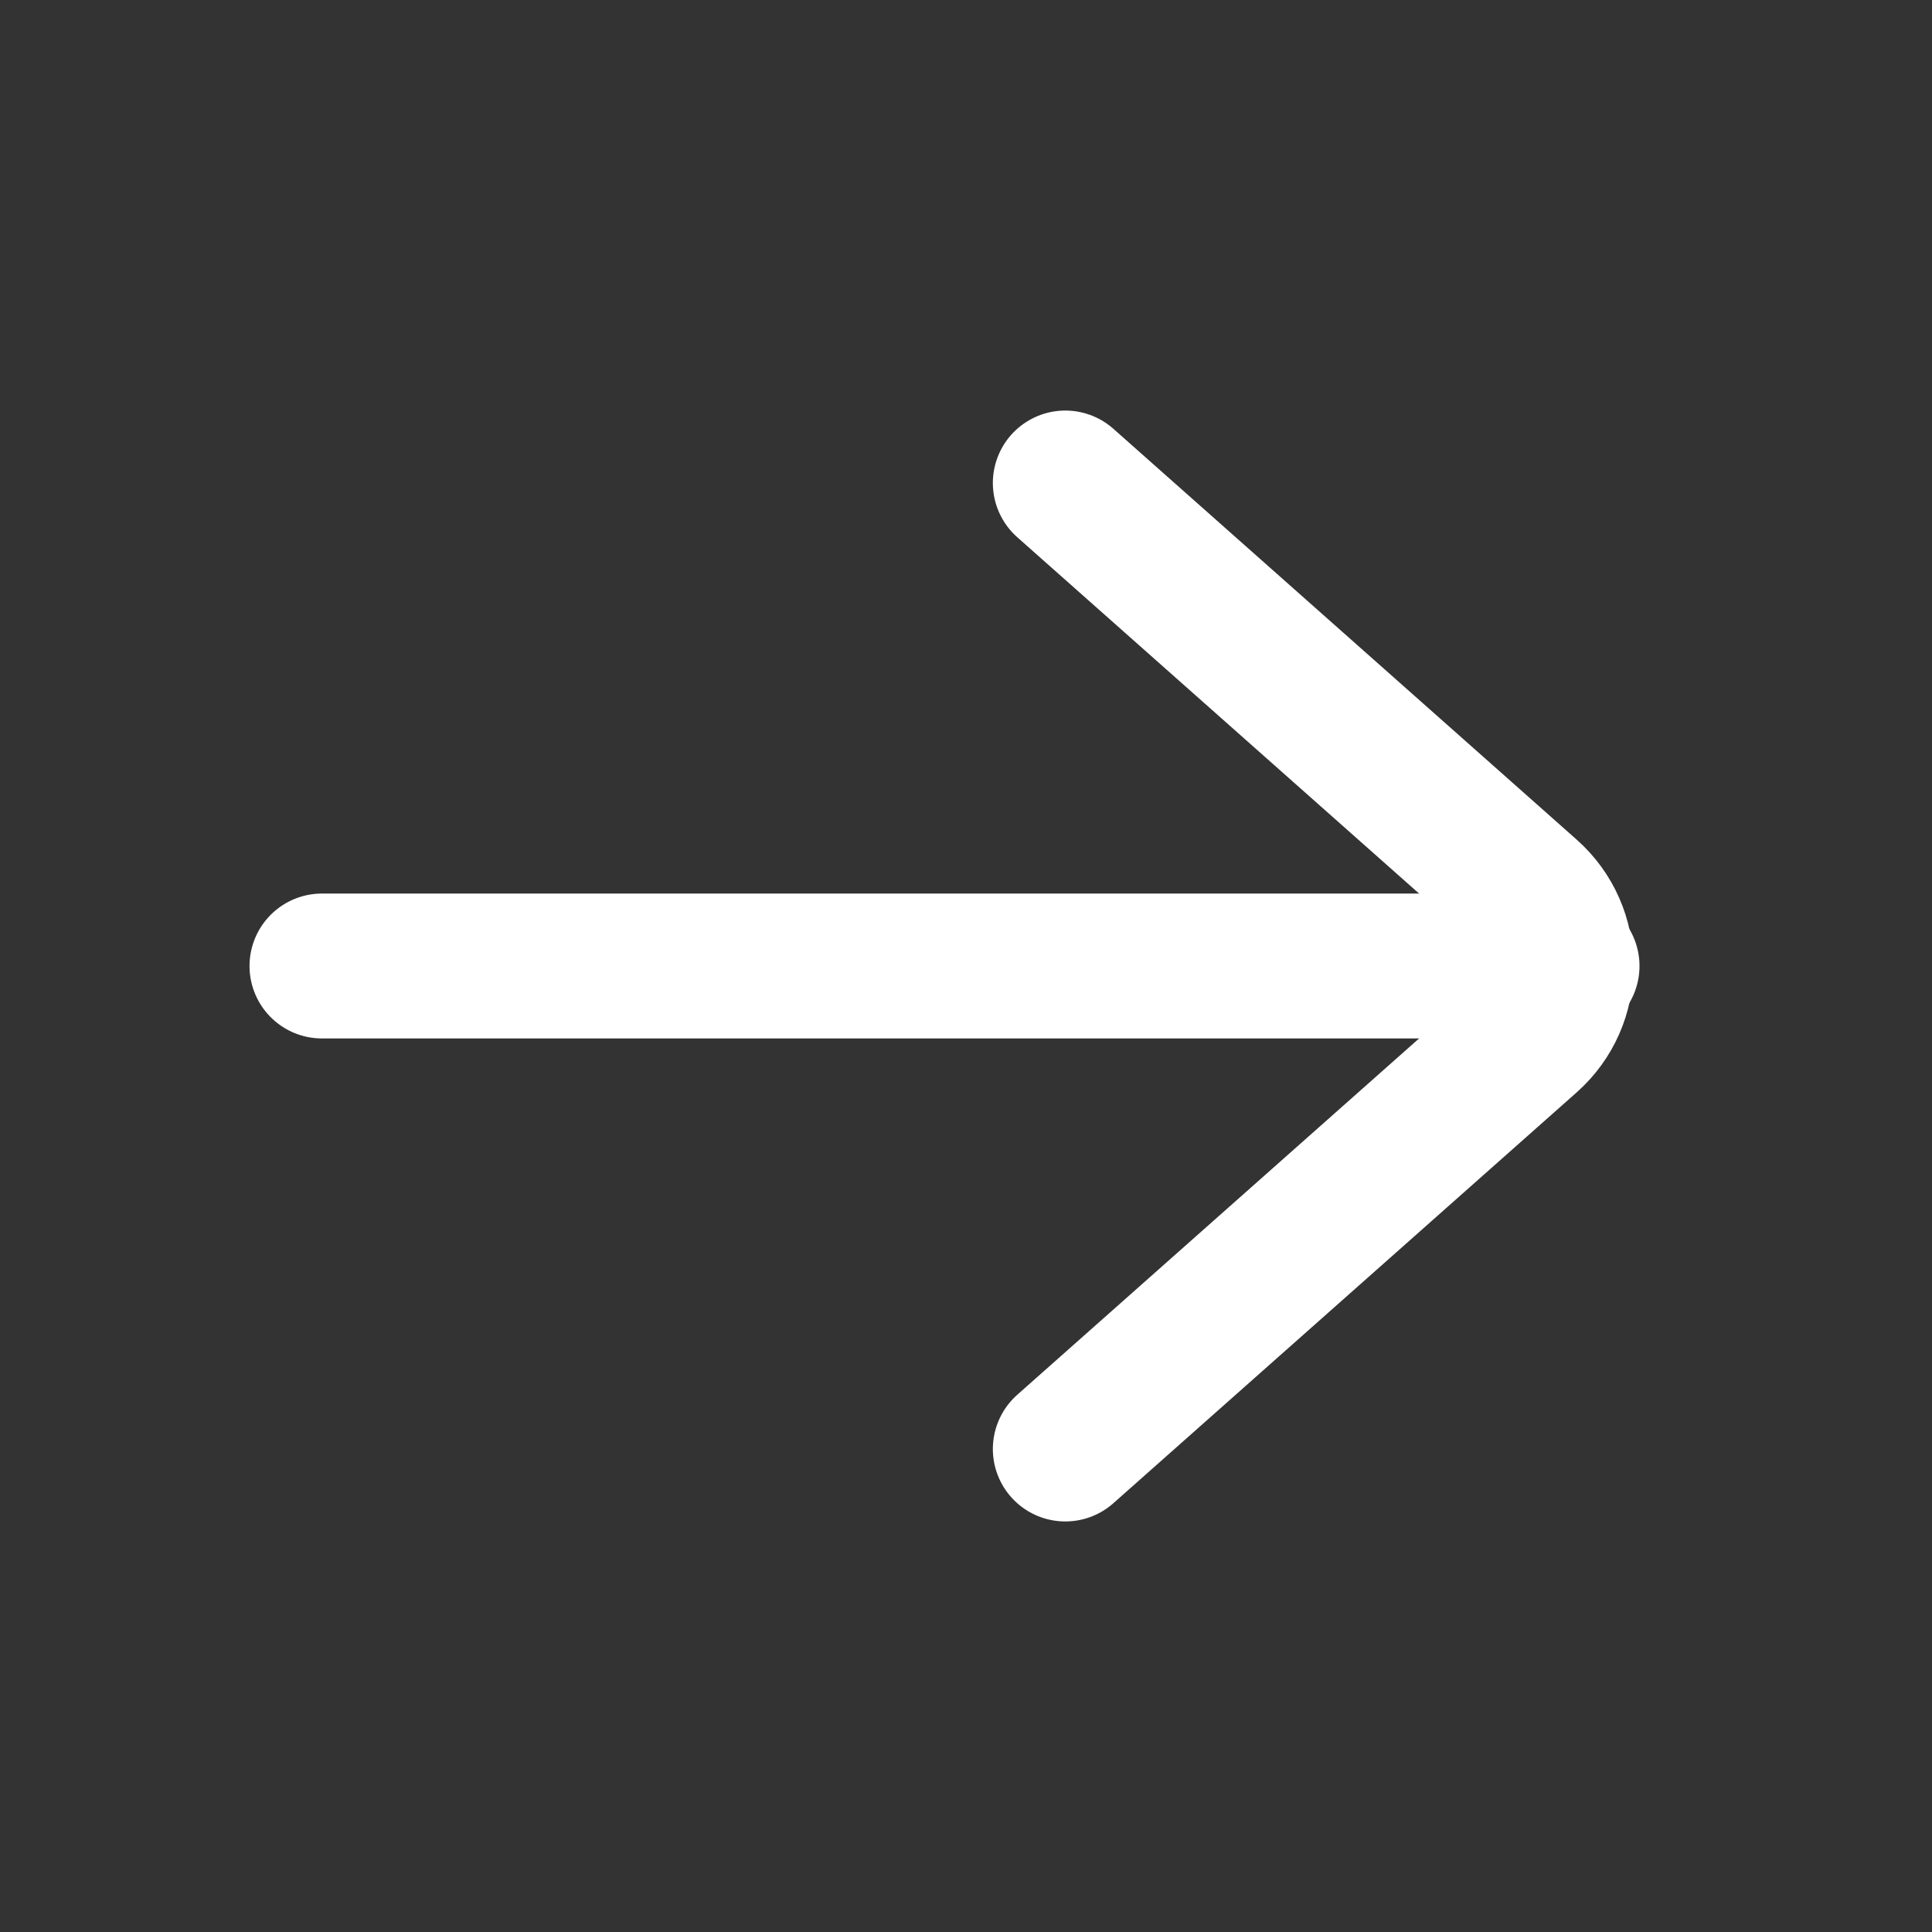
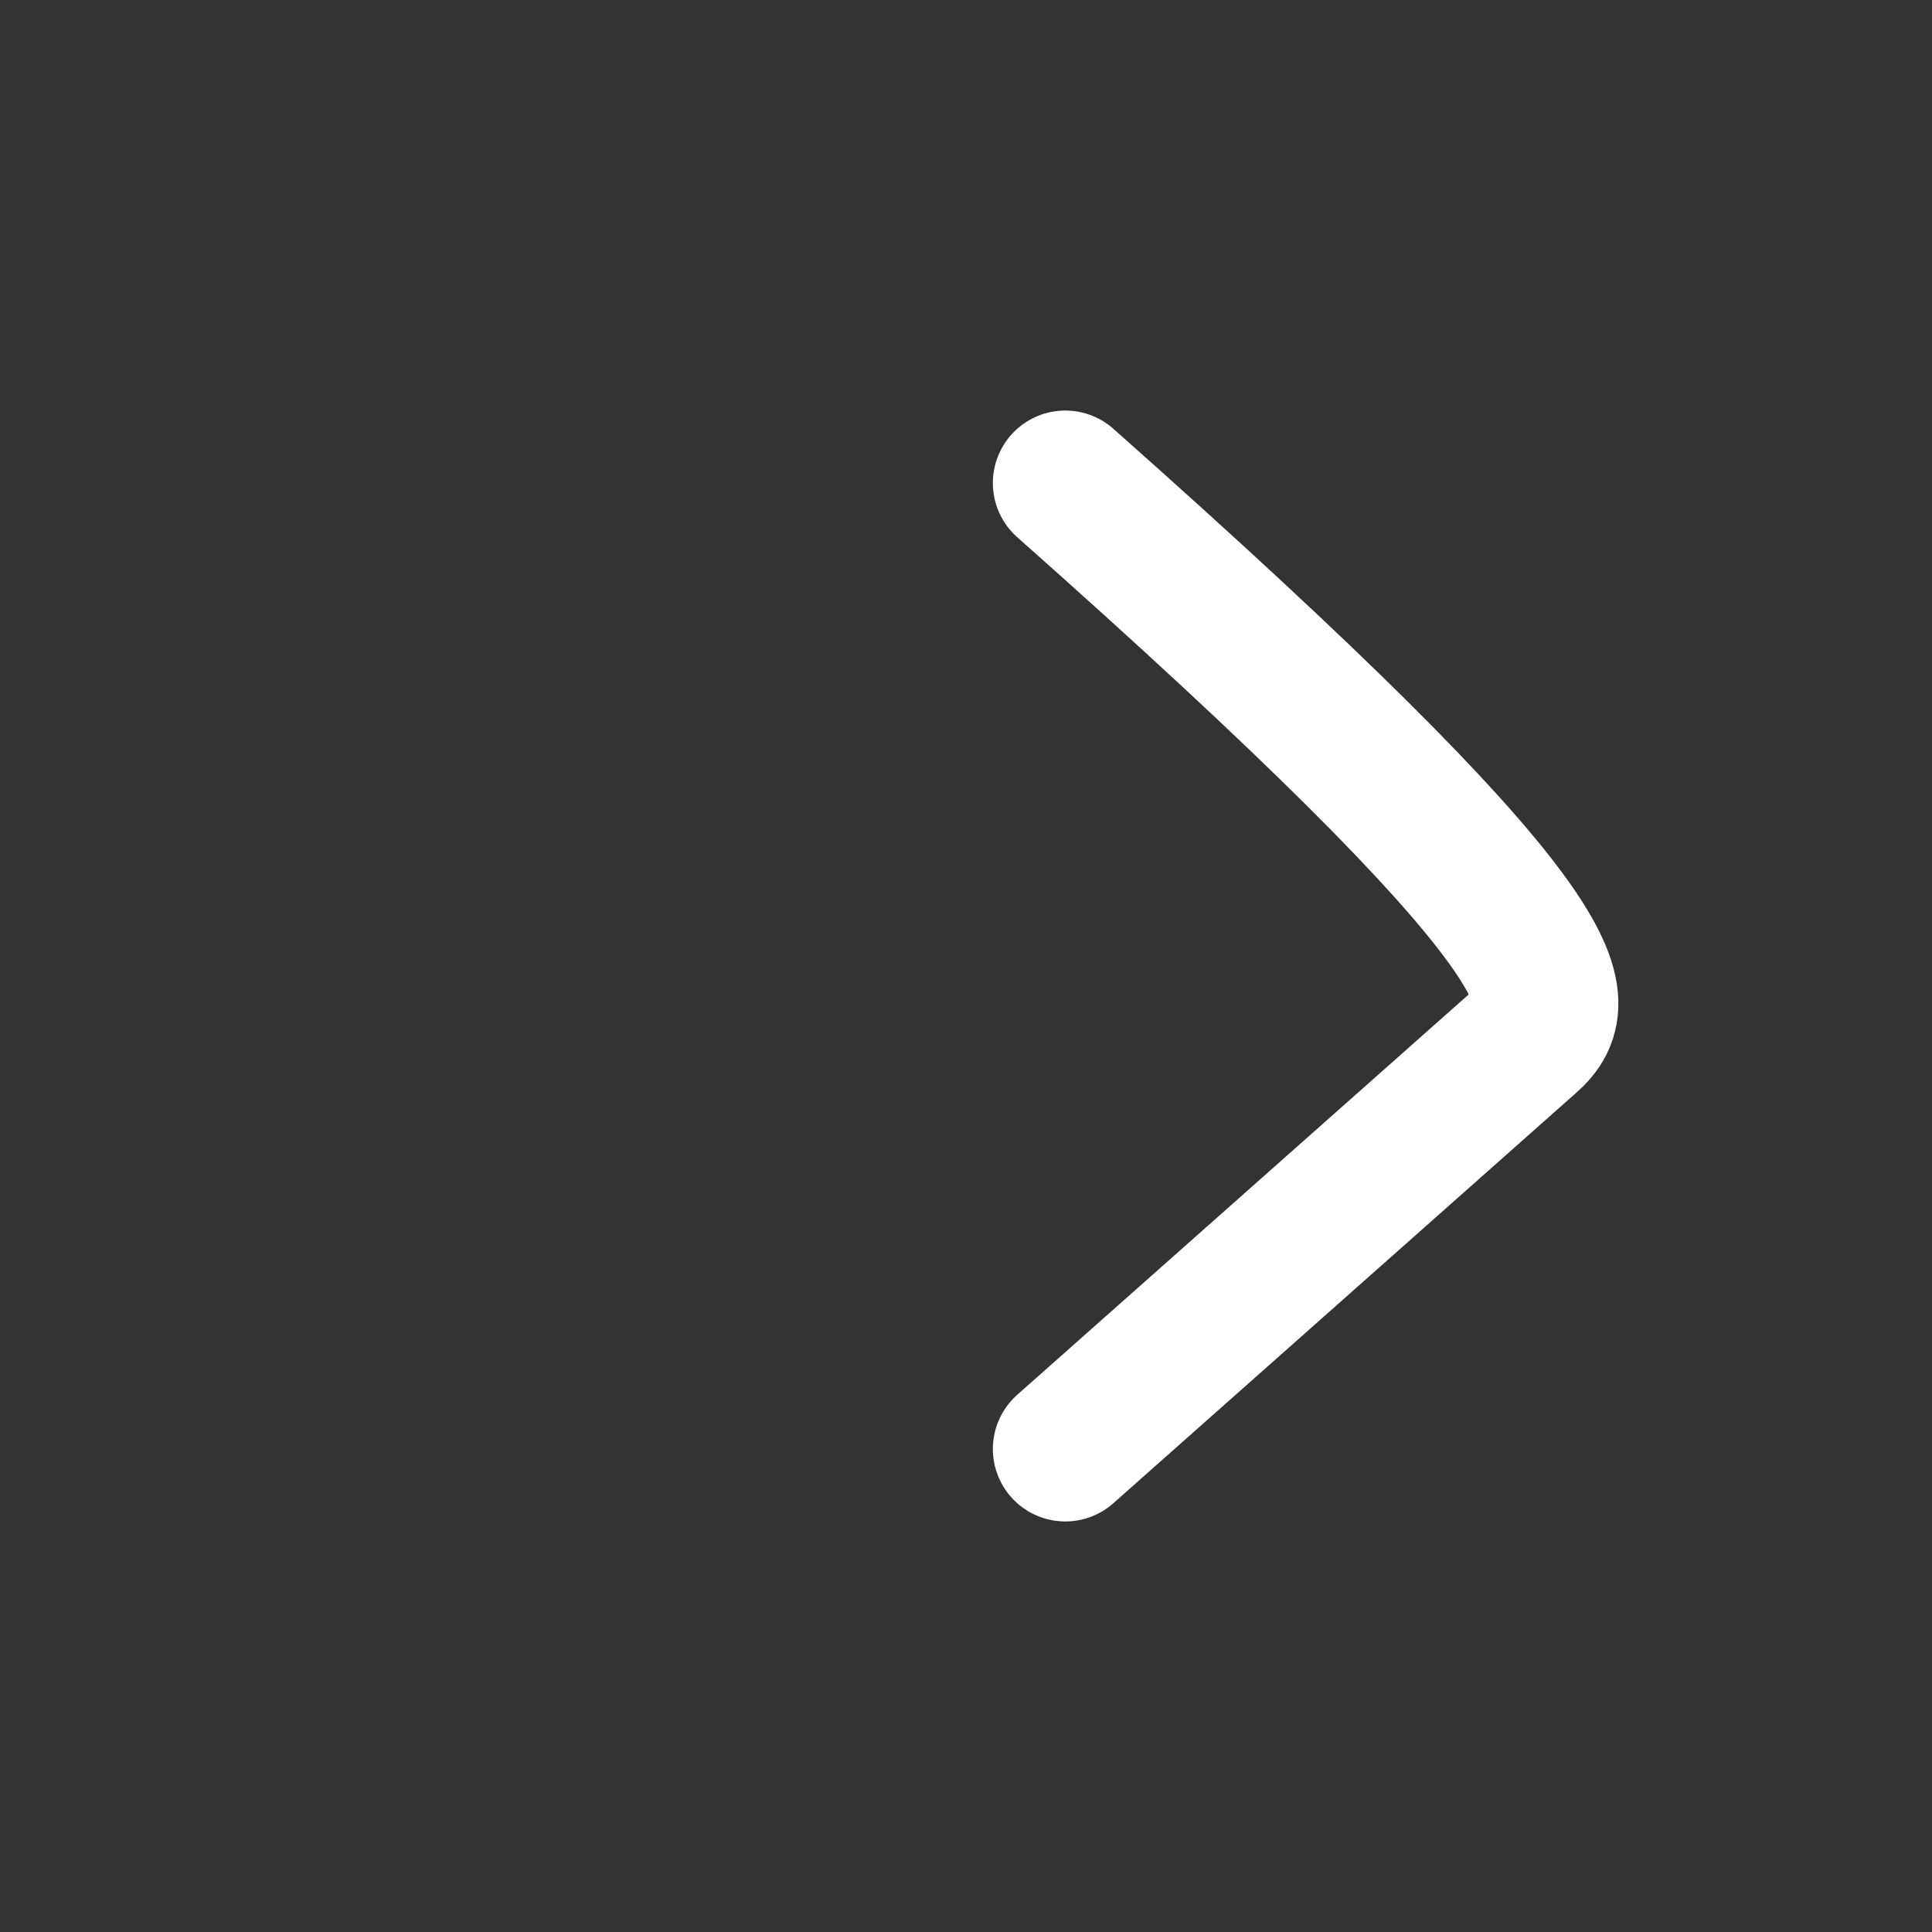
<svg xmlns="http://www.w3.org/2000/svg" width="20" height="20" viewBox="0 0 20 20" fill="none">
  <rect x="0" y="0" width="20" height="20" fill="#333333" stroke="none" />
-   <path d="M11.028 5L15.823 9.252C16.272 9.65 16.272 10.35 15.823 10.748L11.028 15" stroke="white" stroke-width="1.5" stroke-linecap="round" />
-   <path d="M3.333 10L16.222 10" stroke="white" stroke-width="1.5" stroke-linecap="round" />
+   <path d="M11.028 5C16.272 9.65 16.272 10.35 15.823 10.748L11.028 15" stroke="white" stroke-width="1.5" stroke-linecap="round" />
</svg>